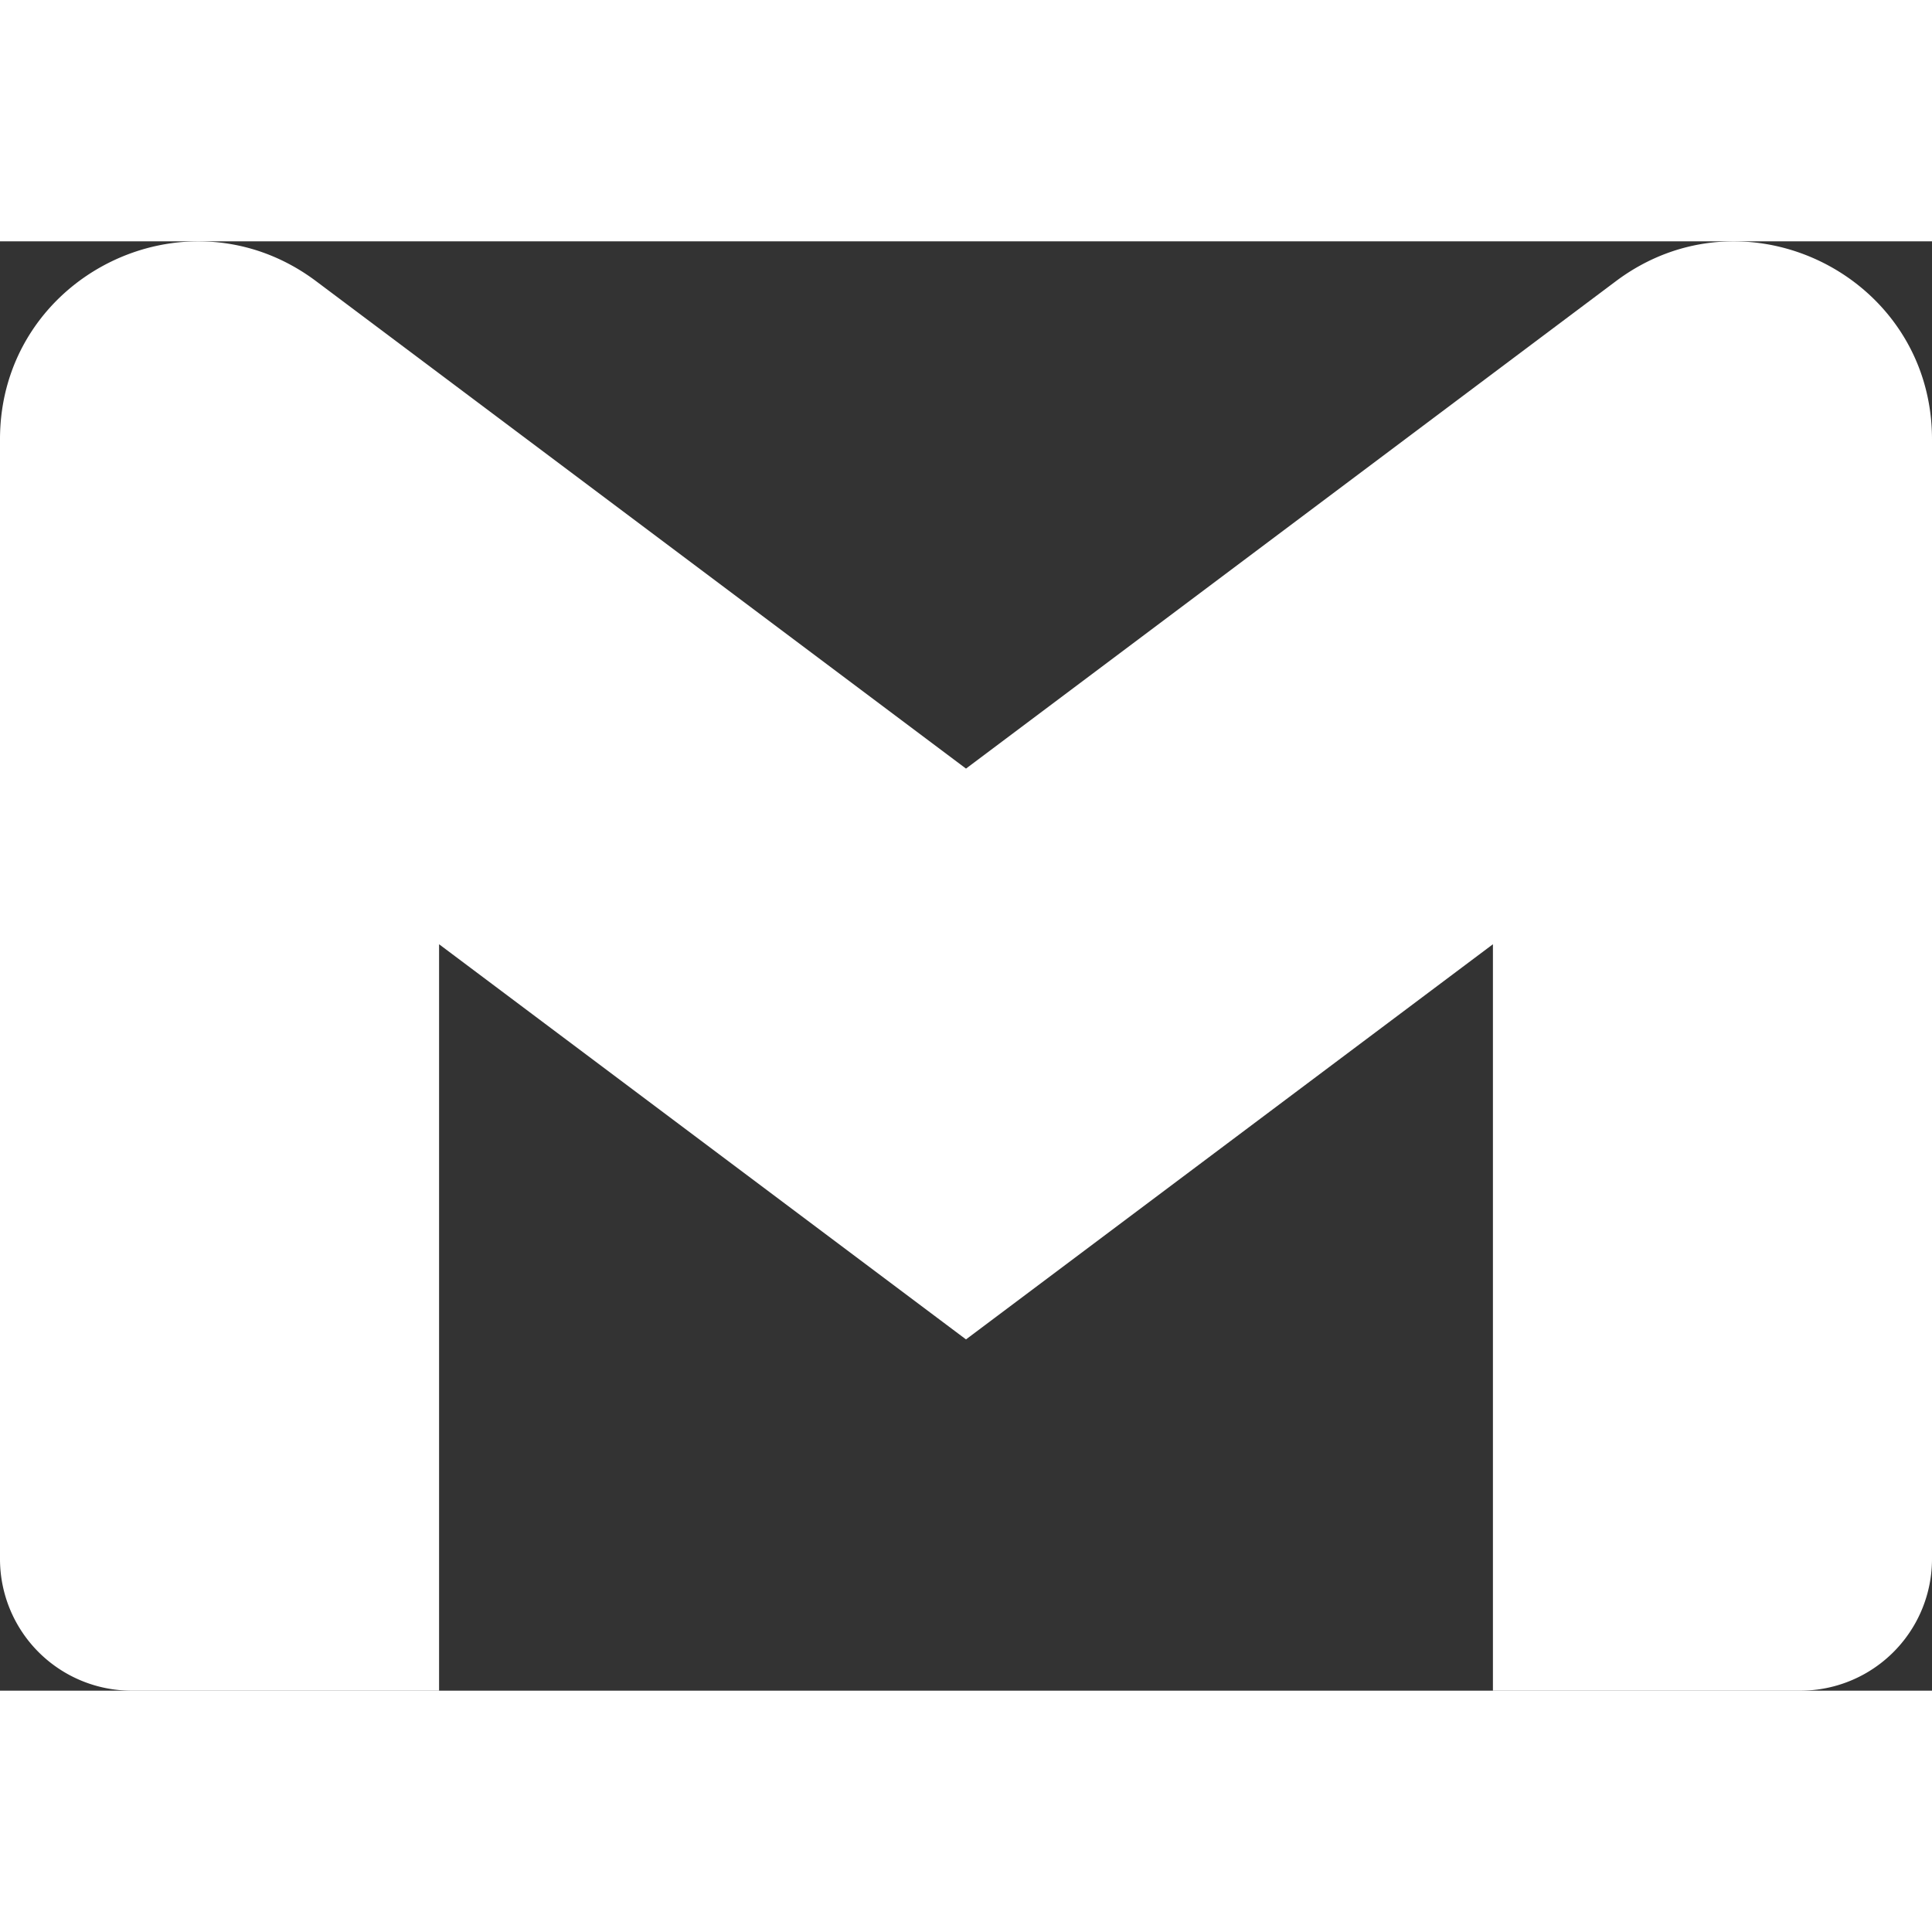
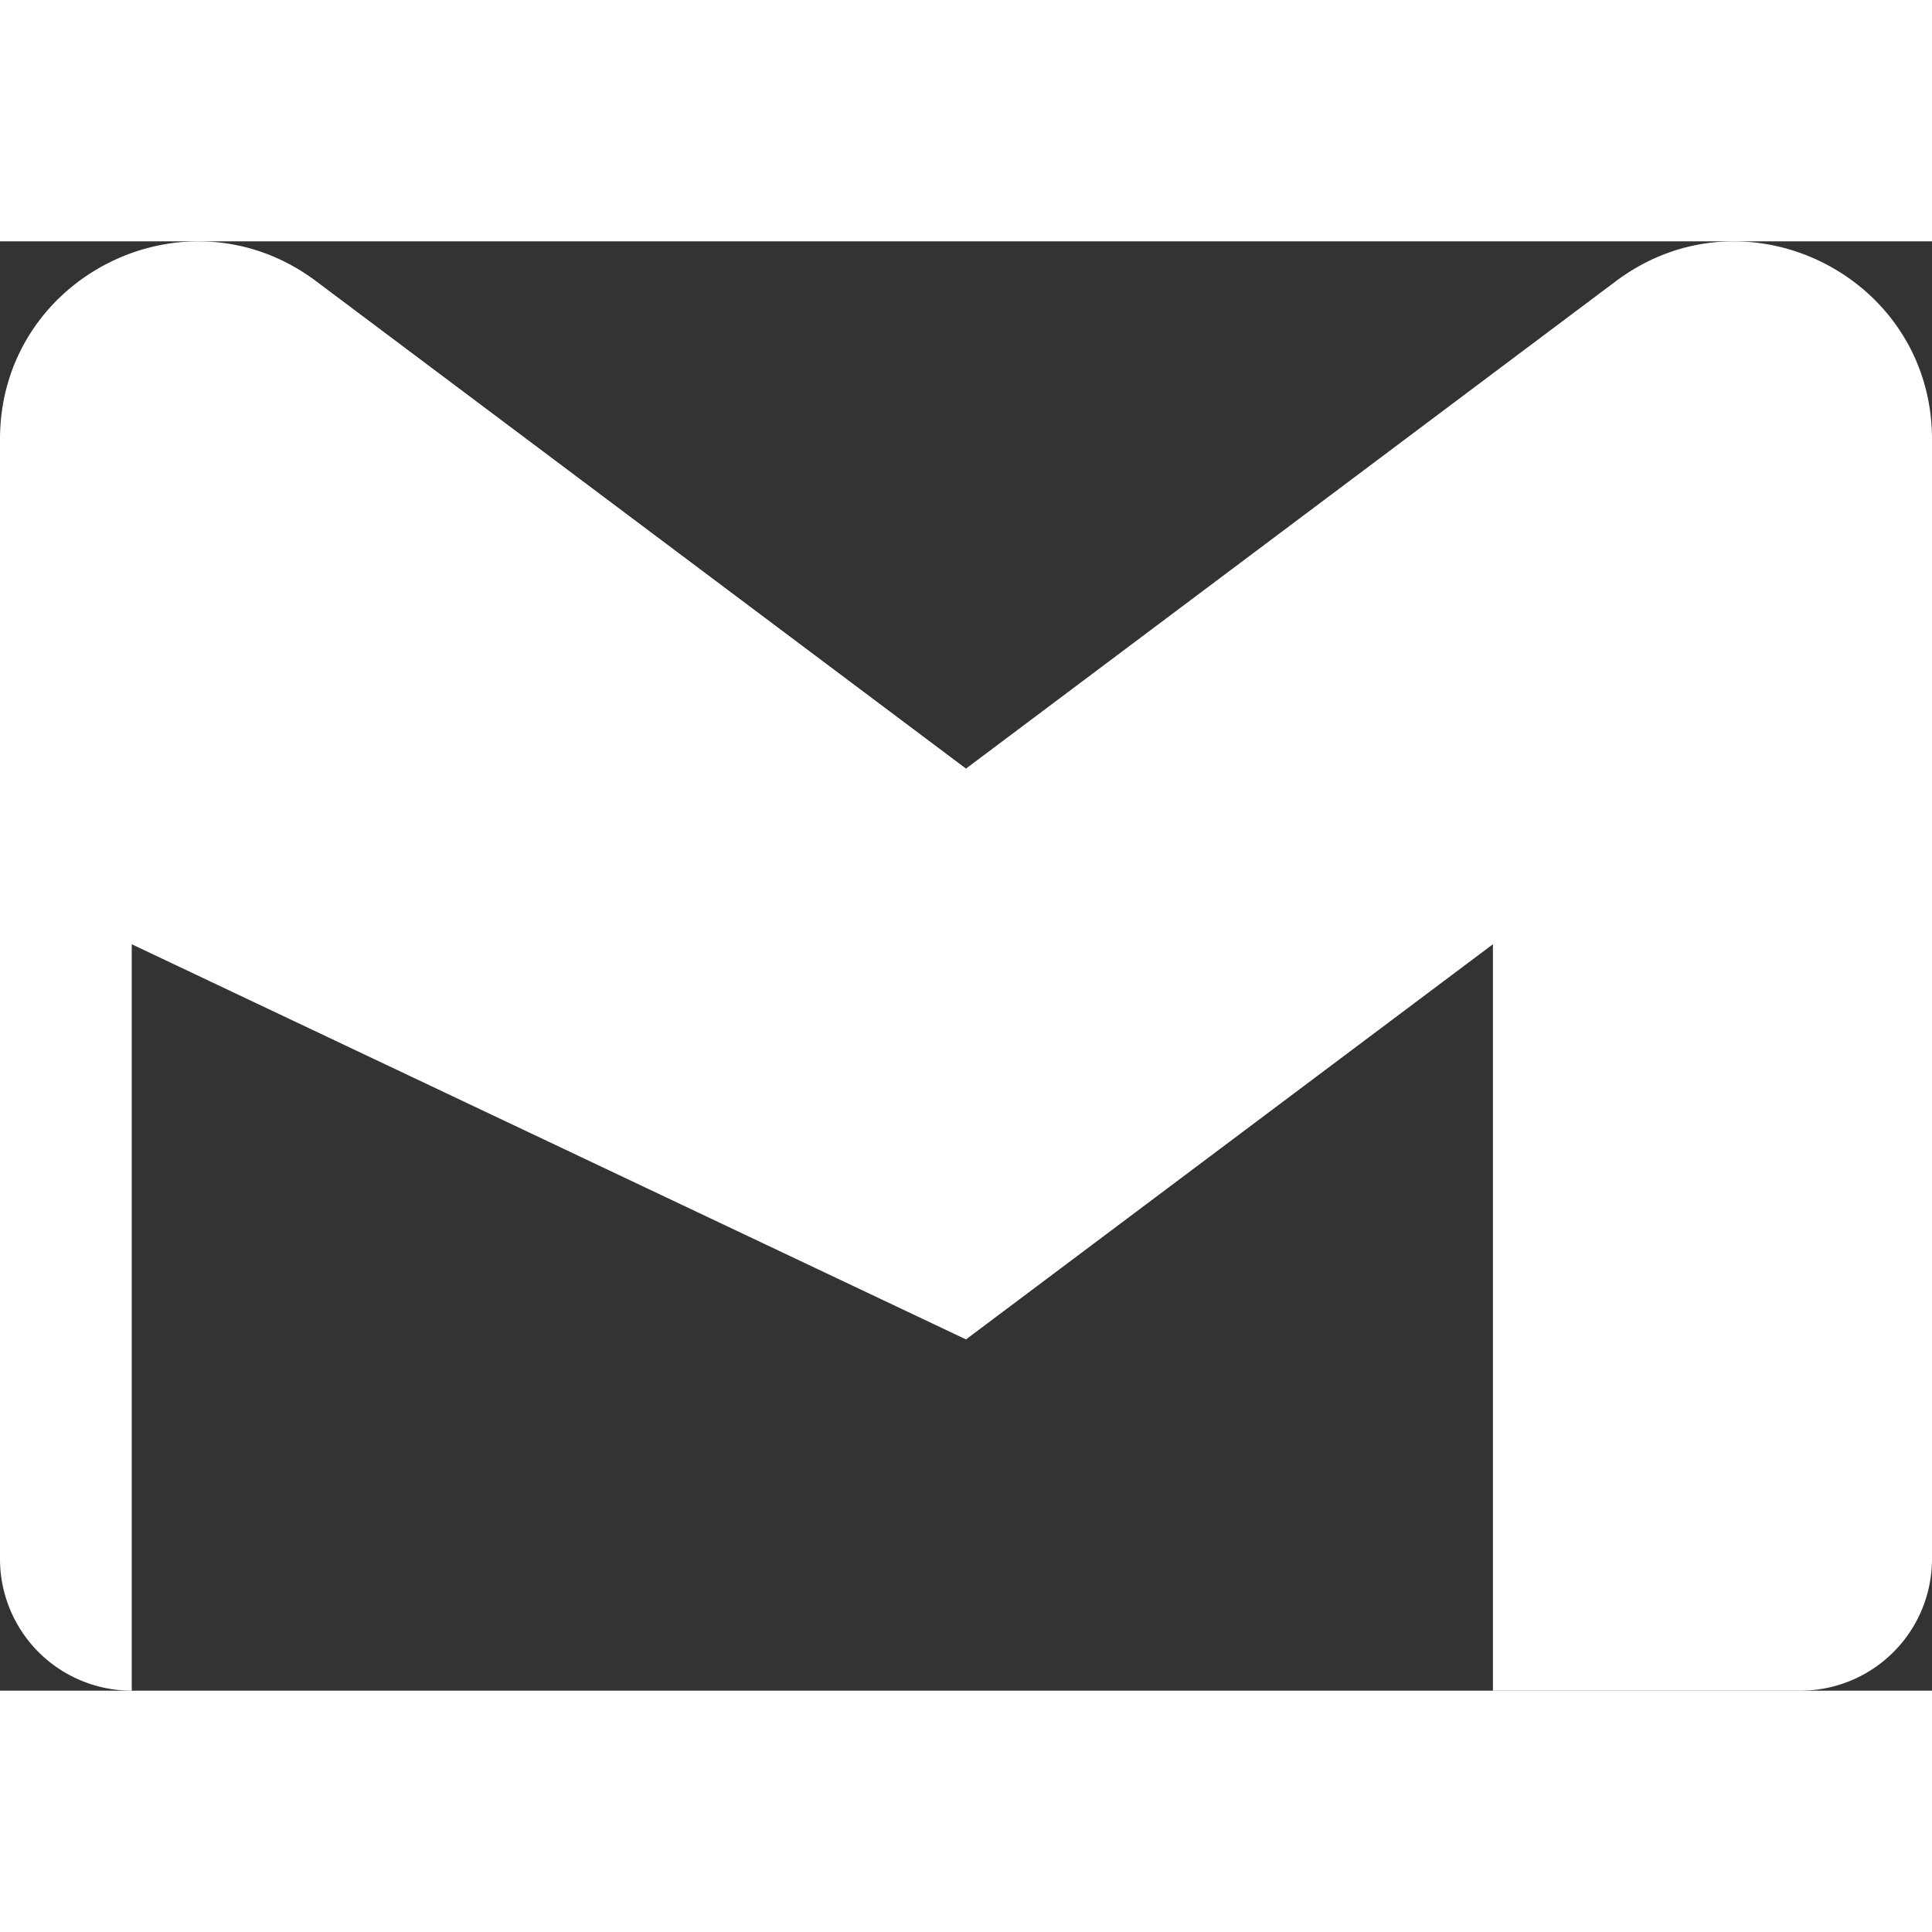
<svg xmlns="http://www.w3.org/2000/svg" viewBox="0 0 512 384.09" width="20px" height="20px">
  <rect x="0" y="0" width="512" height="384.09" fill="#333333" stroke="none" />
  <defs>
    <style>.cls-1{fill:#fff;}</style>
  </defs>
  <g id="Layer_2" data-name="Layer 2">
    <g id="Layer_1-2" data-name="Layer 1">
-       <path class="cls-1" d="M428.22,10.57,395.64,35,256,139.73,116.36,35,83.78,10.57C49.25-15.32,0,9.32,0,52.46V349.18a34.9,34.9,0,0,0,34.91,34.91h81.45V186.28L256,291,395.64,186.28h0V384.09h81.45A34.9,34.9,0,0,0,512,349.18V52.46C512,9.32,462.75-15.32,428.22,10.57Z" />
+       <path class="cls-1" d="M428.22,10.57,395.64,35,256,139.73,116.36,35,83.78,10.57C49.25-15.32,0,9.32,0,52.46V349.18a34.9,34.9,0,0,0,34.91,34.91V186.28L256,291,395.64,186.28h0V384.09h81.45A34.9,34.9,0,0,0,512,349.18V52.46C512,9.32,462.75-15.32,428.22,10.57Z" />
    </g>
  </g>
</svg>